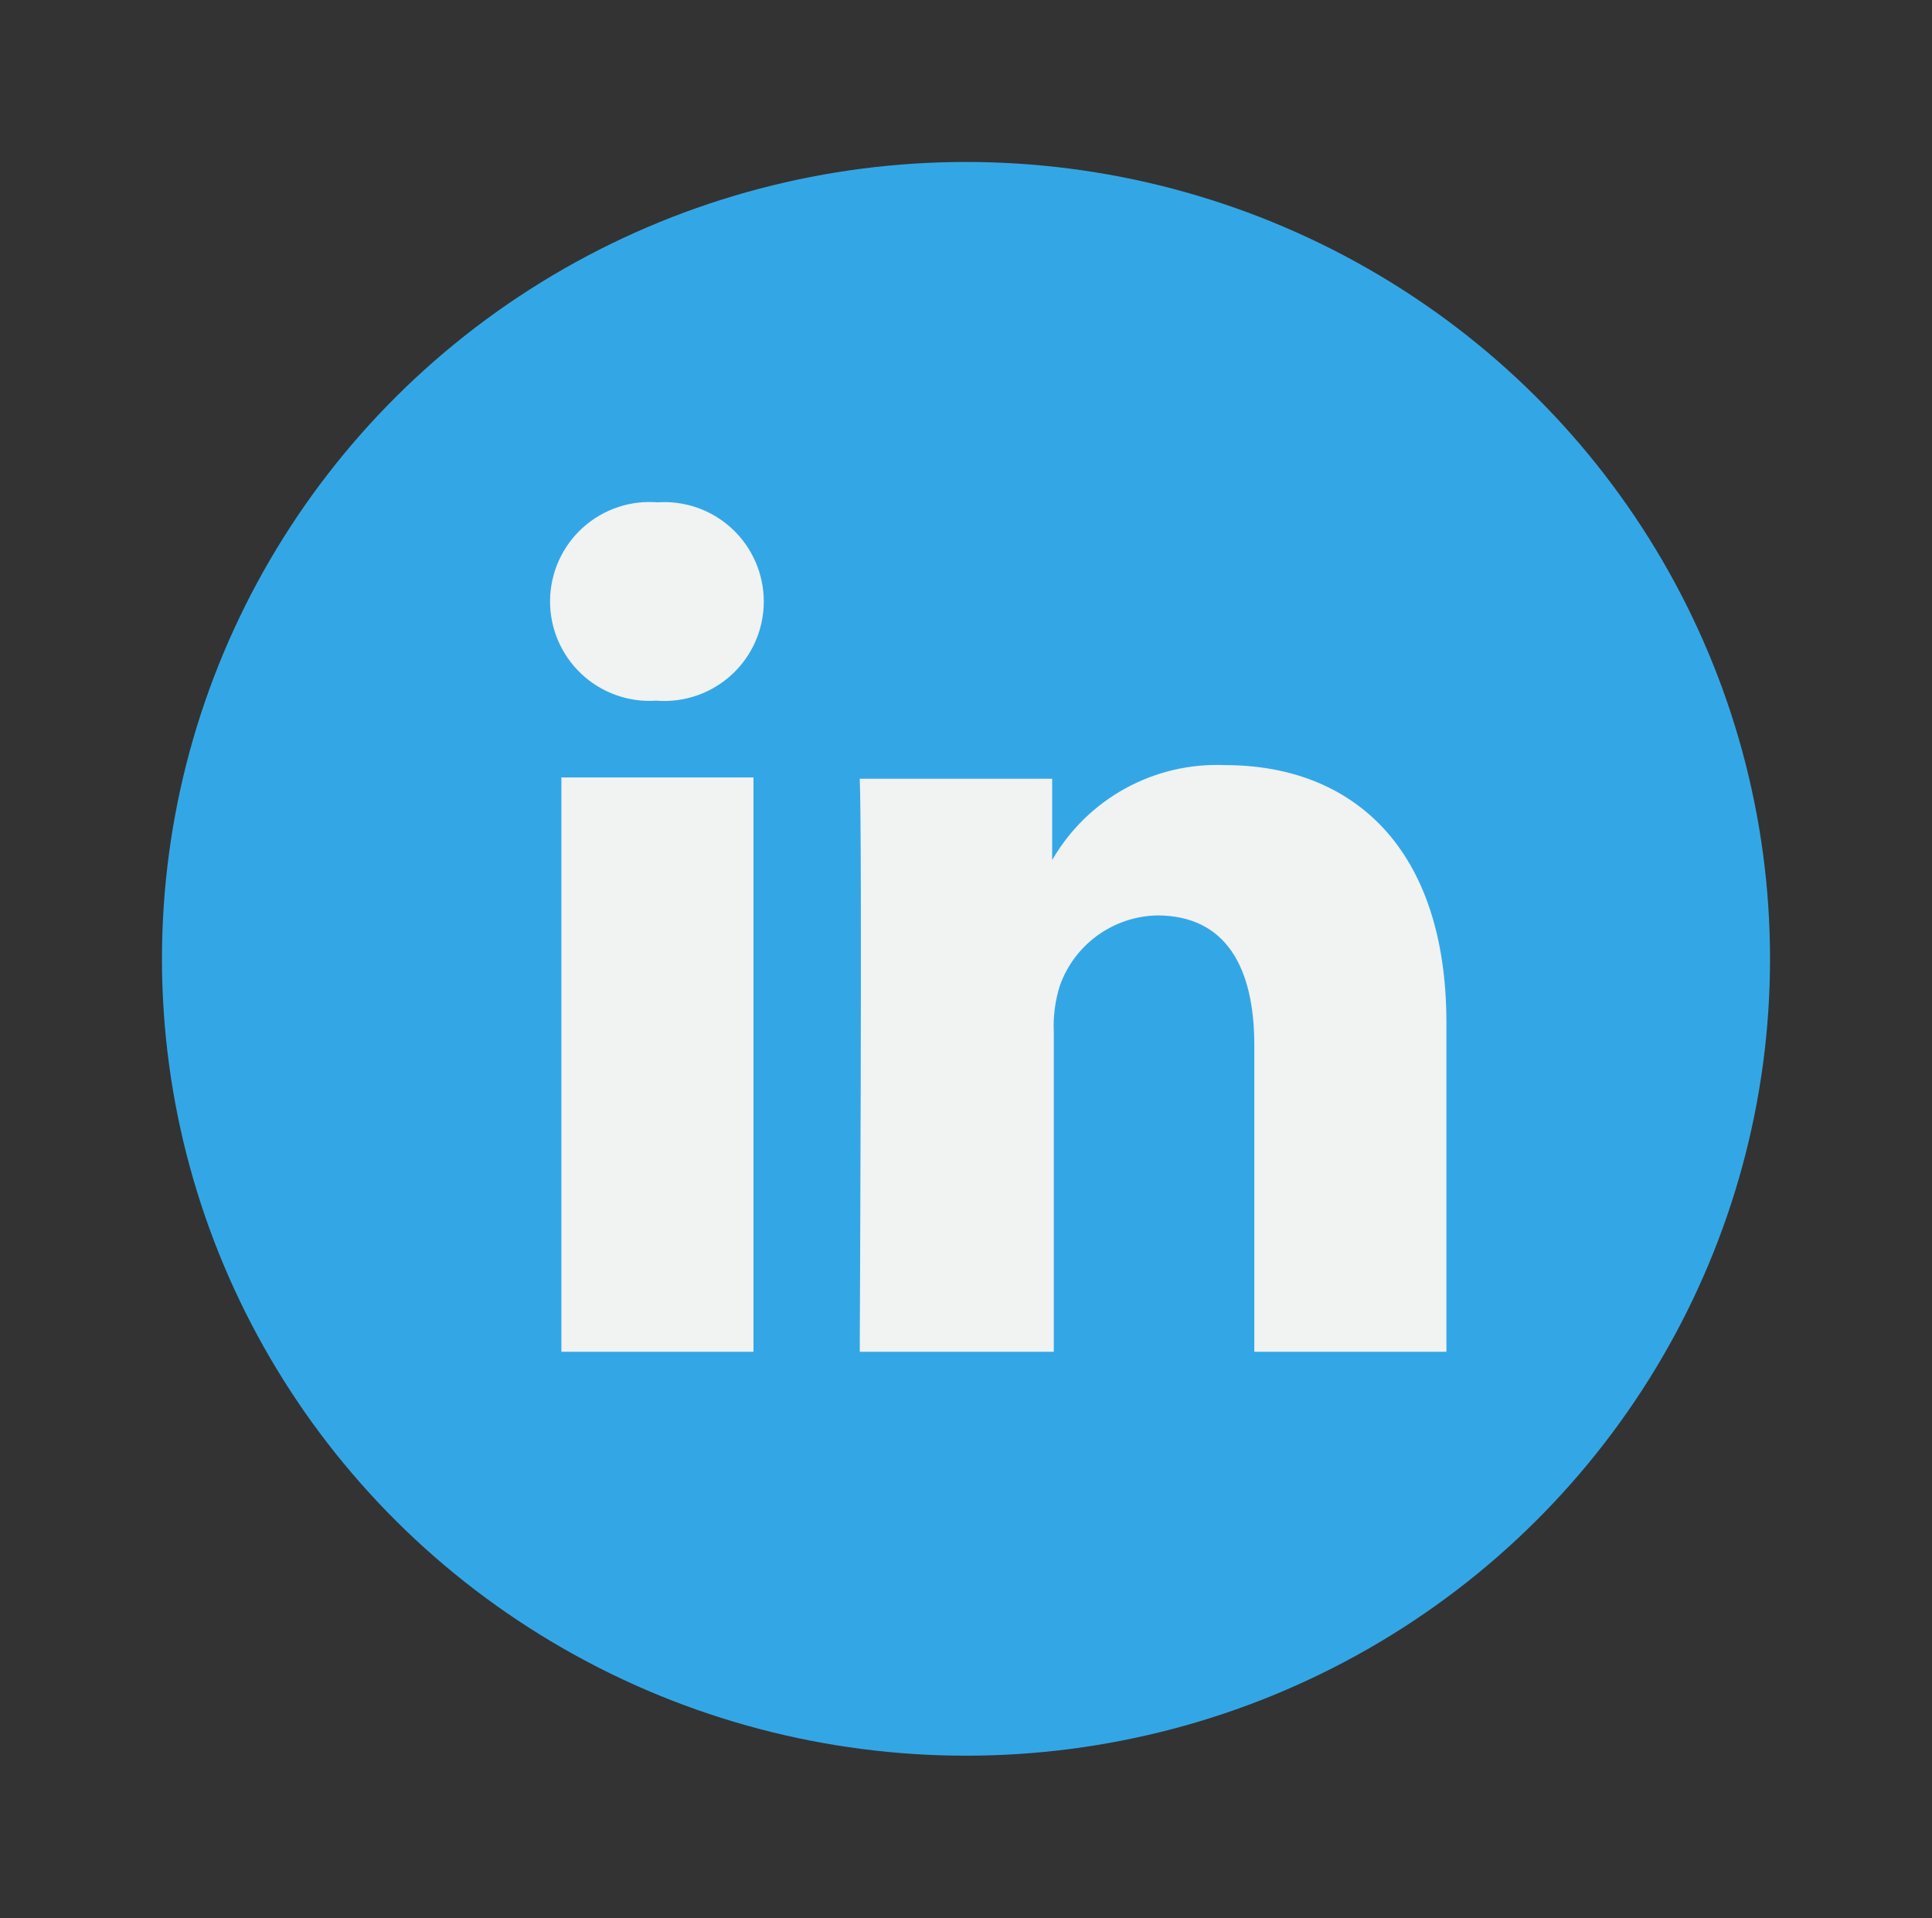
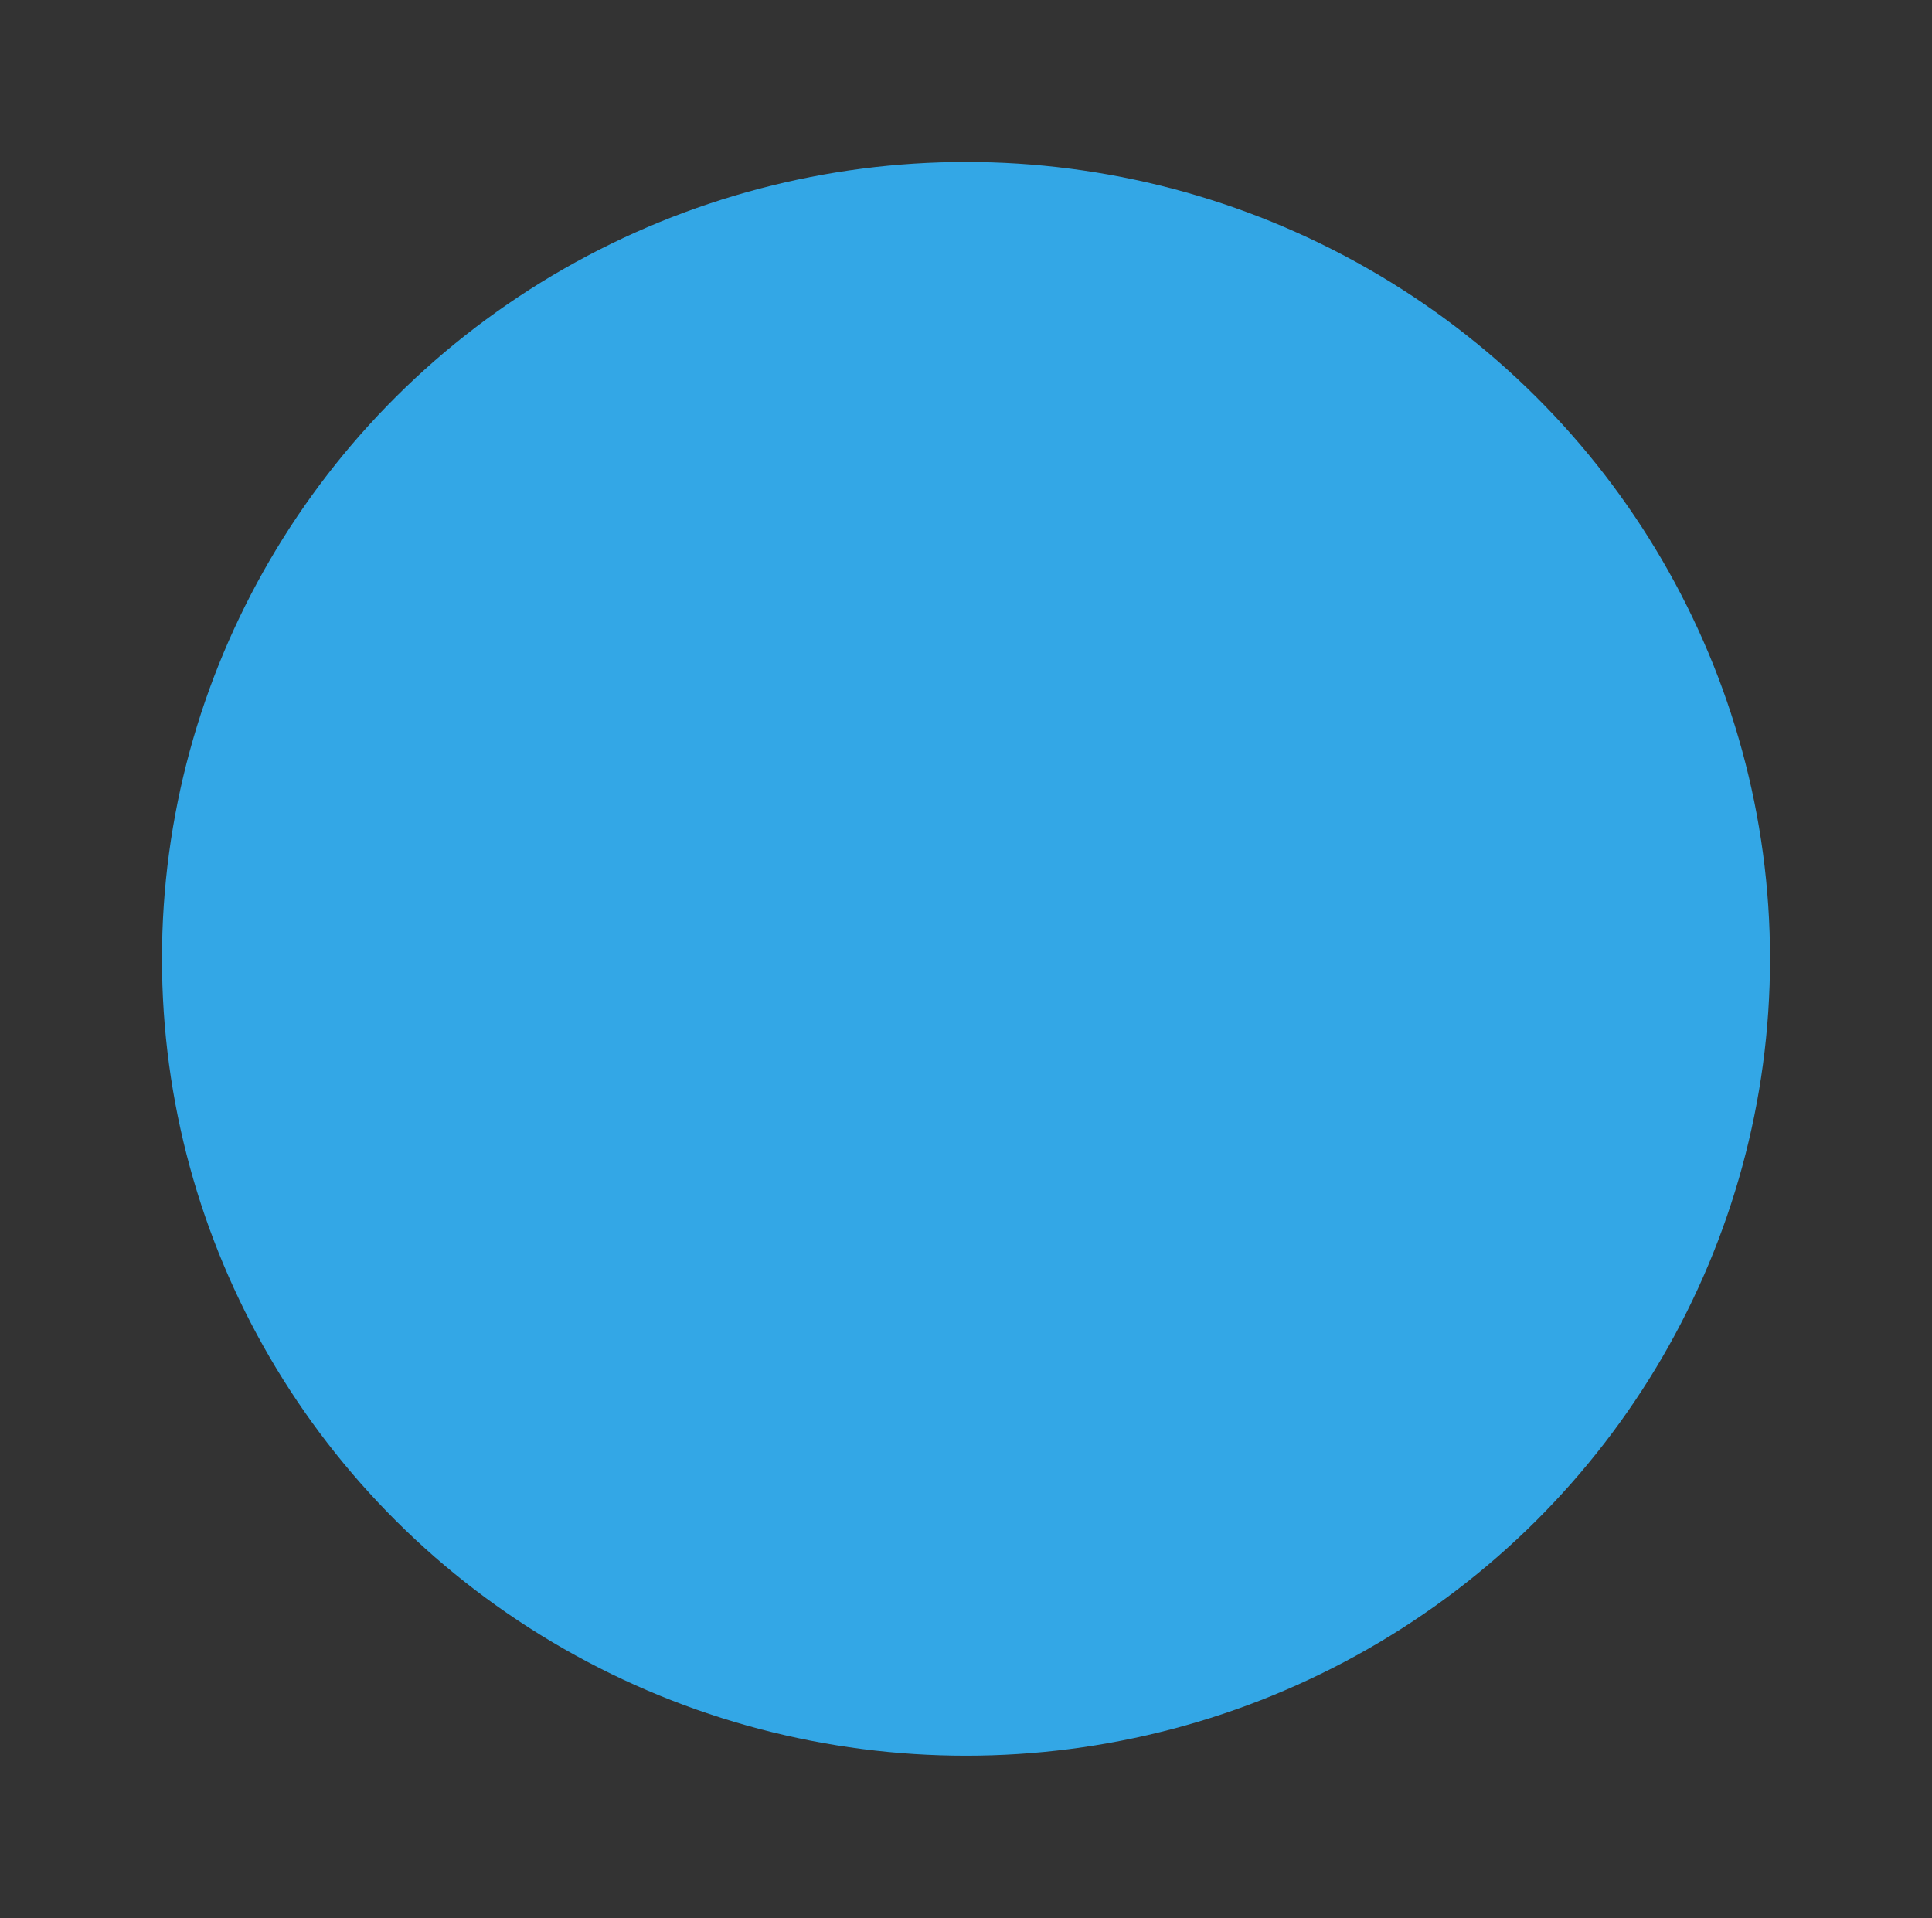
<svg xmlns="http://www.w3.org/2000/svg" xmlns:ns1="http://sodipodi.sourceforge.net/DTD/sodipodi-0.dtd" xmlns:ns2="http://www.inkscape.org/namespaces/inkscape" viewBox="0 0 59.64 59.21" version="1.1" id="svg31" ns1:docname="RS_linkedin.svg" ns2:version="1.1 (c68e22c387, 2021-05-23)">
  <rect x="0" y="0" width="59.64" height="59.21" fill="#333333" stroke="none" />
  <ns1:namedview id="namedview33" pagecolor="#505050" bordercolor="#ffffff" borderopacity="1" ns2:pageshadow="0" ns2:pageopacity="0" ns2:pagecheckerboard="1" showgrid="false" ns2:zoom="12.717447" ns2:cx="29.840896" ns2:cy="29.605" ns2:window-width="2560" ns2:window-height="1377" ns2:window-x="1672" ns2:window-y="-8" ns2:window-maximized="1" ns2:current-layer="Calque_1-2" />
  <defs id="defs13">
    <style id="style2">.cls-1{fill:none;}.cls-2{clip-path:url(#clip-path);}.cls-3{clip-path:url(#clip-path-2);}.cls-4{fill:#33a7e6;}.cls-5{clip-path:url(#clip-path-3);}.cls-6{fill:#f1f2f2;}</style>
    <clipPath id="clip-path">
      <ellipse class="cls-1" cx="29.82" cy="29.6" rx="24.82" ry="24.6" id="ellipse4" />
    </clipPath>
    <clipPath id="clip-path-2">
      <rect class="cls-1" x="5" y="4.56" width="50" height="50" id="rect7" />
    </clipPath>
    <clipPath id="clip-path-3">
-       <path class="cls-1" d="M17.33,41.73h5.93V24H17.33Zm3-26.22a3.07,3.07,0,1,0-.07,6.12h0a3.07,3.07,0,1,0,0-6.12ZM44.65,31.58V41.73H38.72V32.26c0-2.37-.86-4-3-4a3.26,3.26,0,0,0-3,2.16,4.1,4.1,0,0,0-.19,1.43v9.88H26.54s.08-16,0-17.69h5.94v2.51l0,.05h0v-.05a5.87,5.87,0,0,1,5.34-2.93C41.73,23.62,44.65,26.15,44.65,31.58Z" id="path10" />
-     </clipPath>
+       </clipPath>
  </defs>
  <title id="title15">RS_linkedin</title>
  <g id="Calque_2" data-name="Calque 2">
    <g id="Calque_1-2" data-name="Calque 1">
      <g class="cls-2" clip-path="url(#clip-path)" id="g21" style="fill:#33a7e6;fill-opacity:1">
        <g class="cls-3" clip-path="url(#clip-path-2)" id="g19" style="fill:#33a7e6;fill-opacity:1">
          <rect class="cls-4" width="59.64" height="59.21" id="rect17" x="0" y="0" ns2:label="rect17" style="fill:#33a7e6;fill-opacity:1" />
        </g>
      </g>
      <g class="cls-5" clip-path="url(#clip-path-3)" id="g27">
        <g class="cls-3" clip-path="url(#clip-path-2)" id="g25">
          <rect class="cls-6" x="11.98" y="10.51" width="37.68" height="36.21" id="rect23" />
        </g>
      </g>
    </g>
  </g>
</svg>